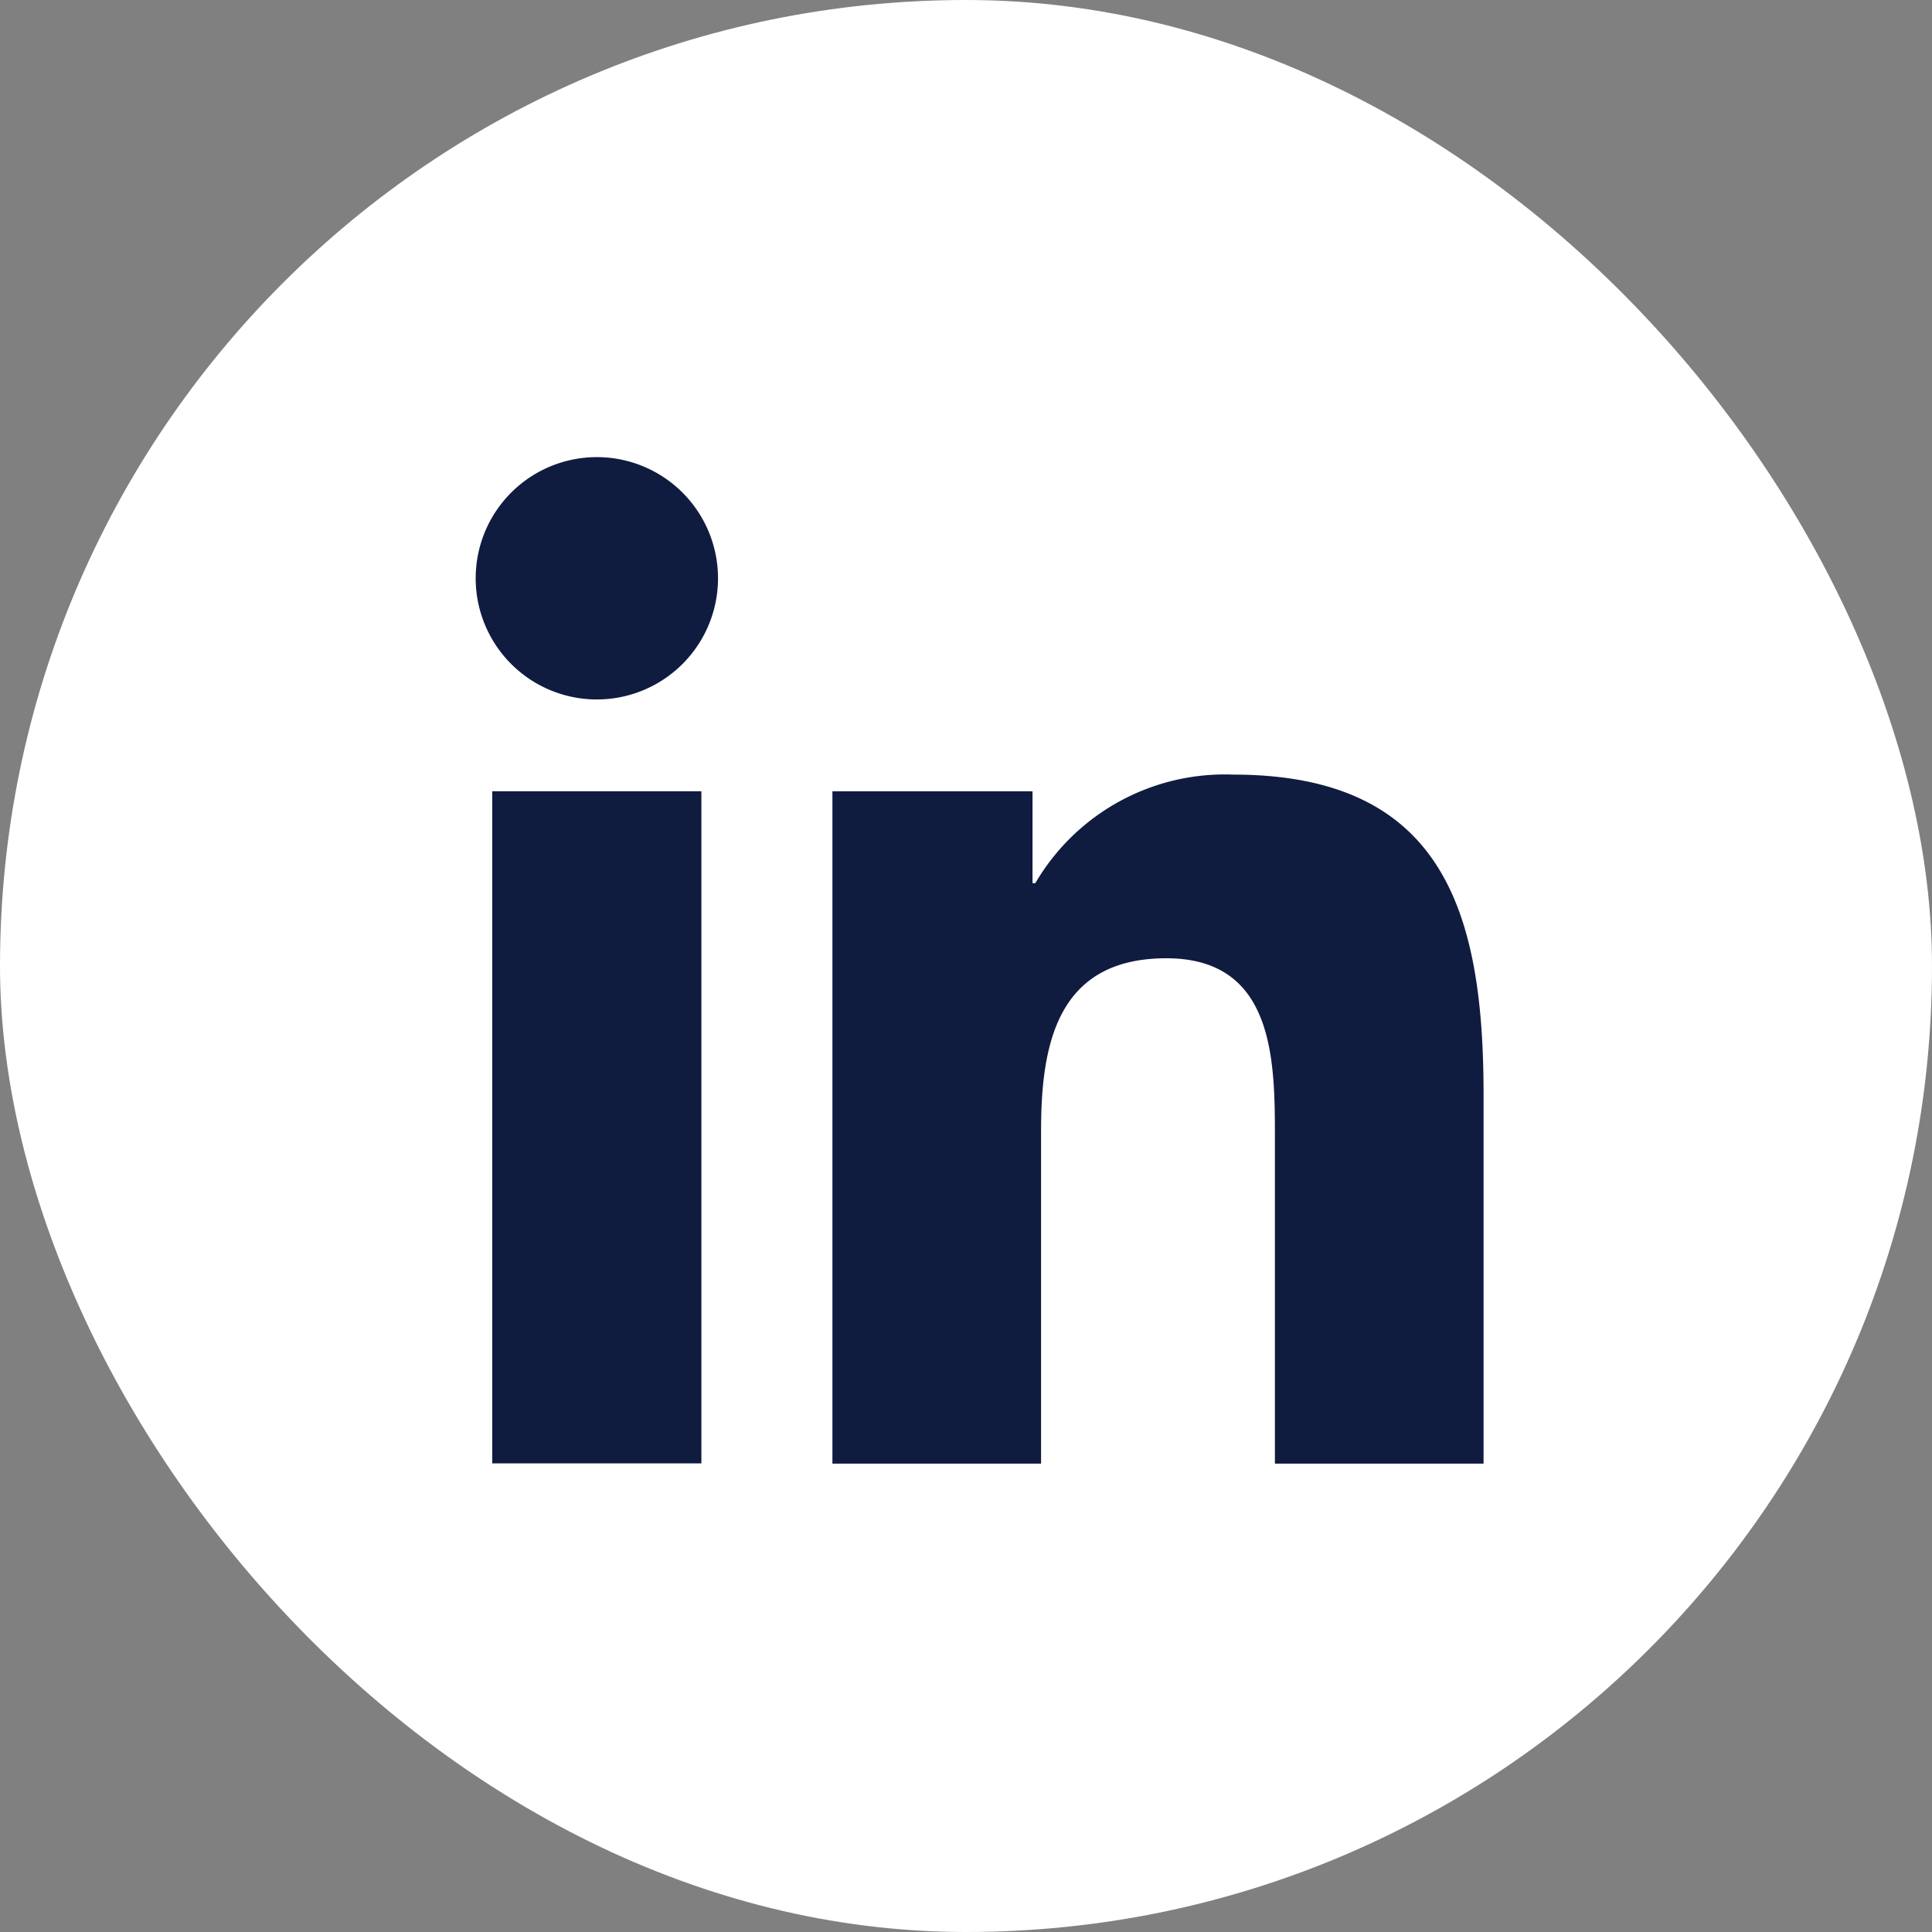
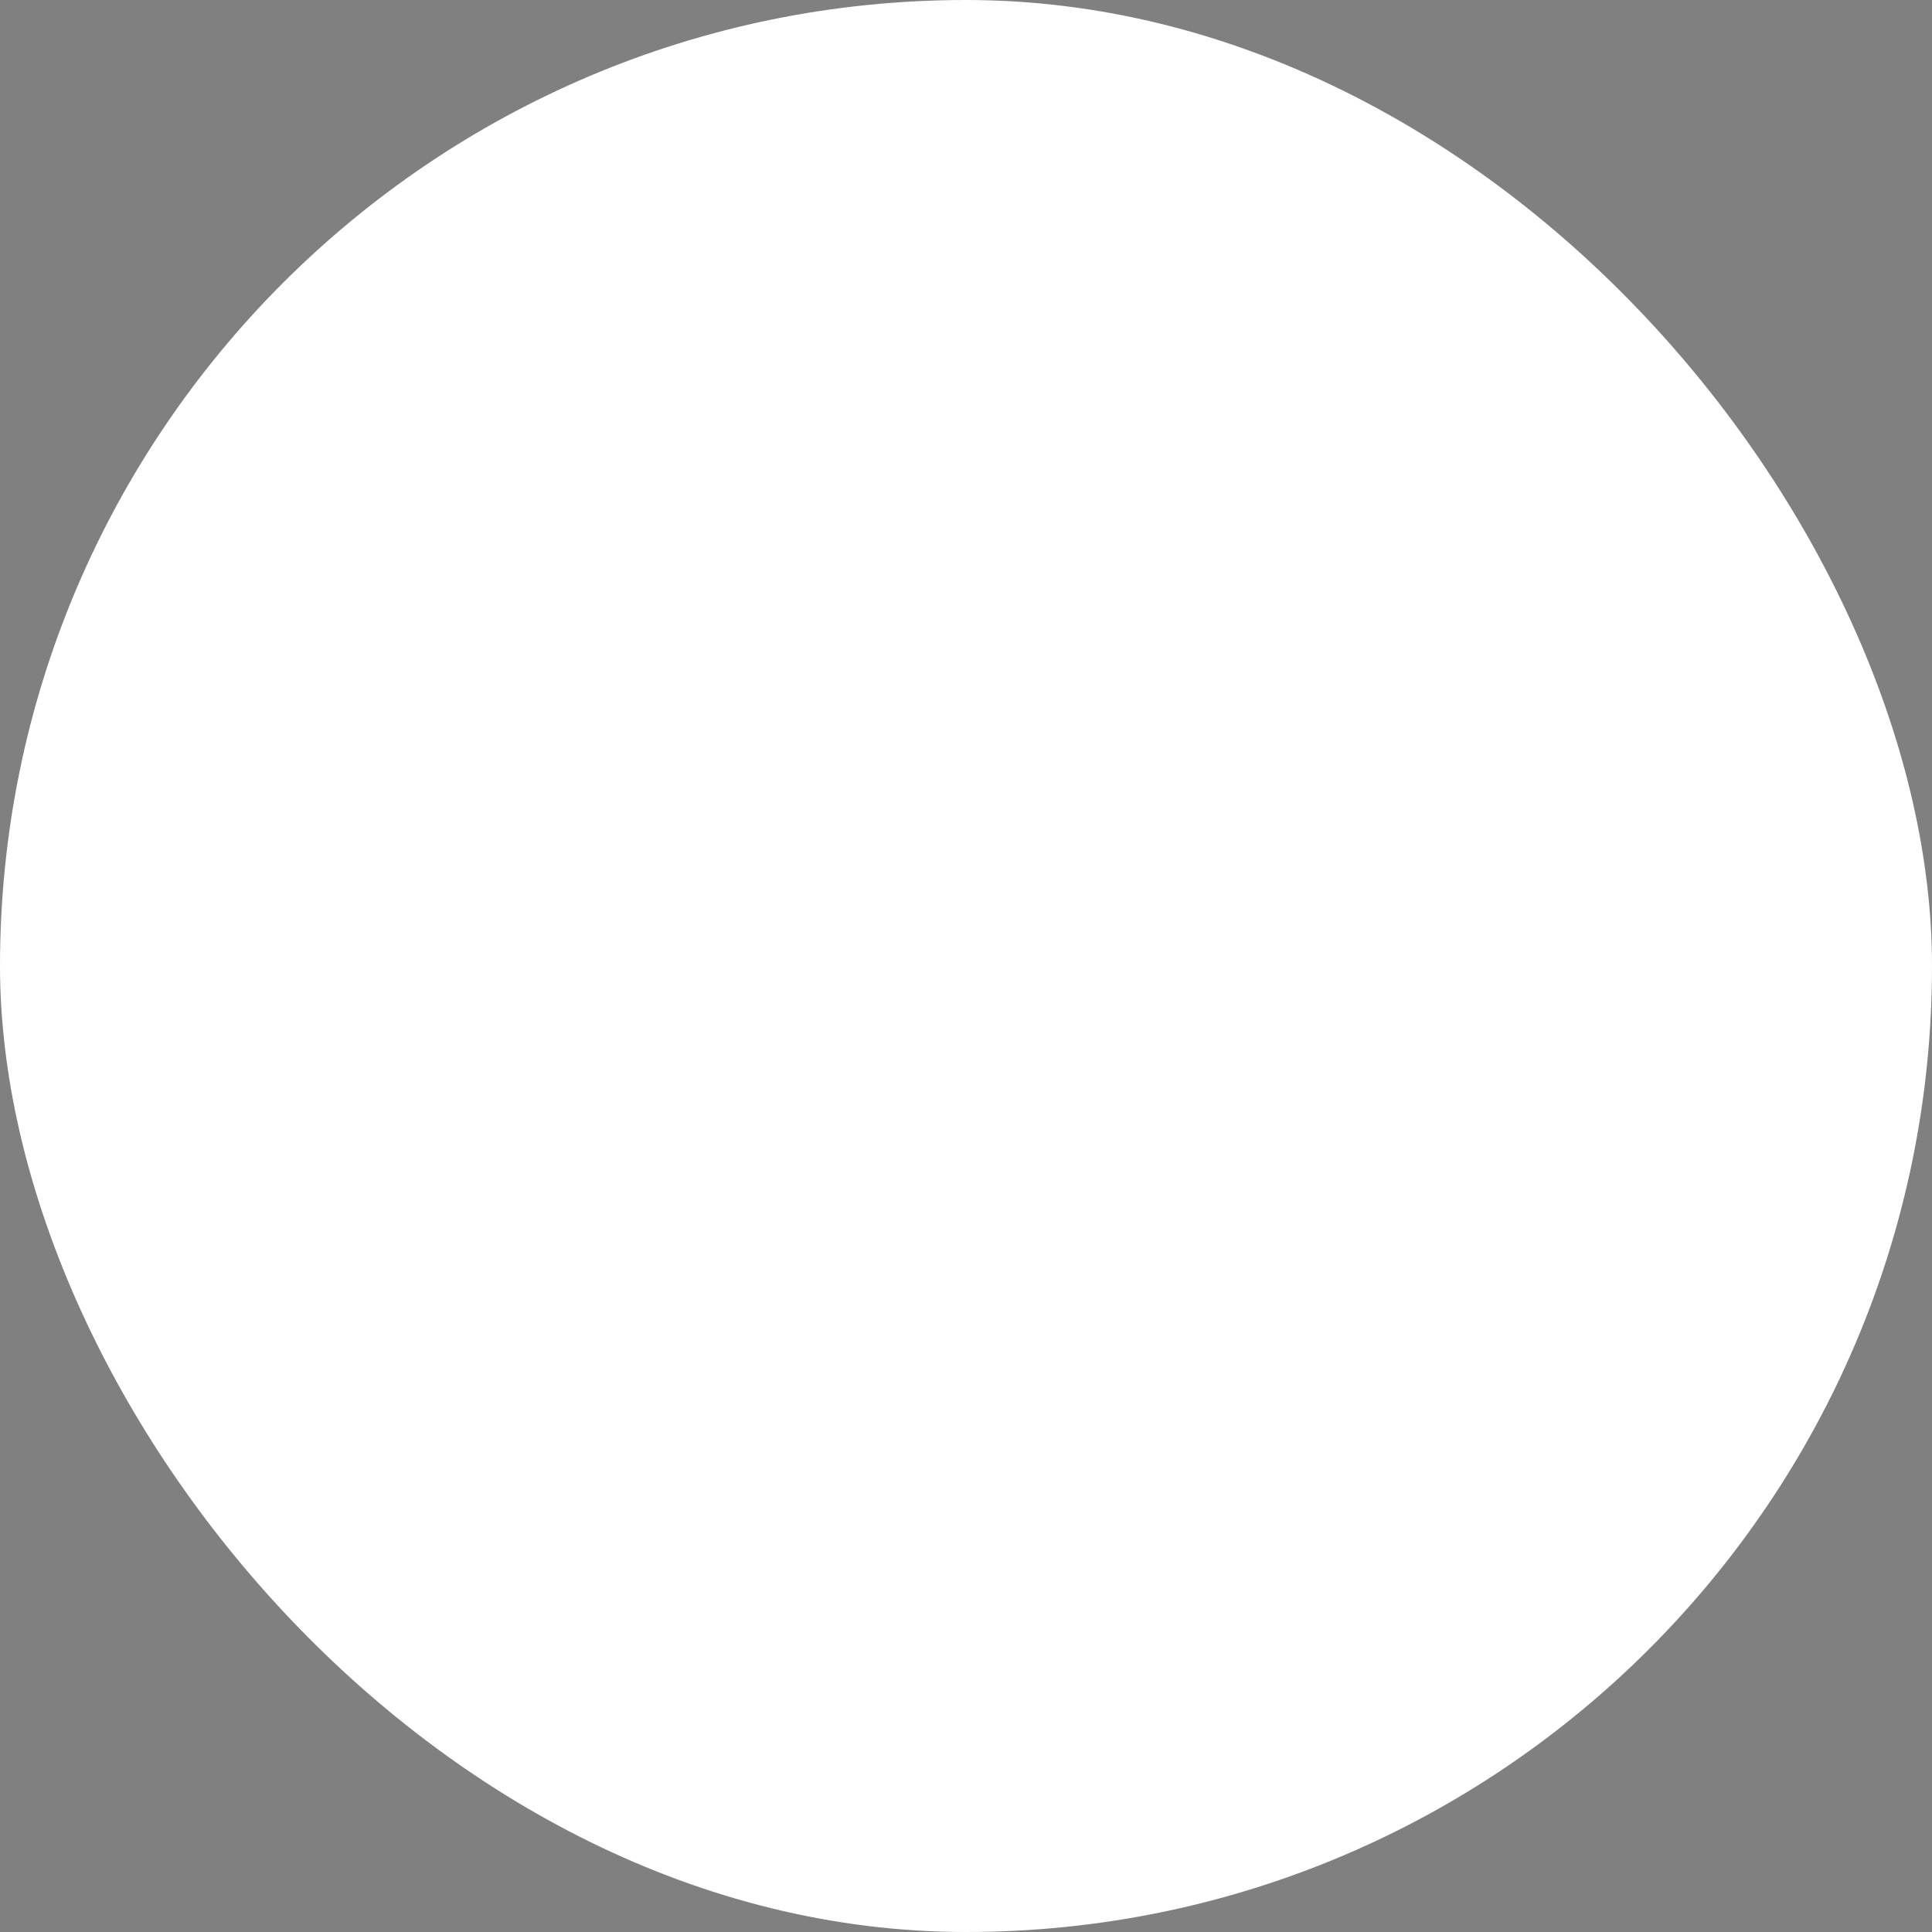
<svg xmlns="http://www.w3.org/2000/svg" width="28" height="28" viewBox="0 0 28 28">
  <rect x="0" y="0" width="28" height="28" fill="#808080" stroke="none" />
  <defs>
    <style>
      .cls-1 {
        fill: #101b40;
      }

      .cls-2 {
        fill: #fff;
      }

      .cls-3 {
        clip-path: url(#clip-path);
      }
    </style>
    <clipPath id="clip-path">
-       <rect id="Rectangle_169" data-name="Rectangle 169" class="cls-1" width="14.61" height="14.583" />
-     </clipPath>
+       </clipPath>
  </defs>
  <g id="Group_716" data-name="Group 716" transform="translate(-1605.48 -3398.551)">
    <g id="Group_460" data-name="Group 460" transform="translate(1605.238 3398.309)">
      <rect id="Rectangle_78" data-name="Rectangle 78" class="cls-2" width="28" height="28" rx="14" transform="translate(0.242 0.242)" />
    </g>
    <g id="Group_458" data-name="Group 458" transform="translate(1612.374 3405.176)">
      <g id="Group_457" data-name="Group 457" class="cls-3" transform="translate(0 0)">
        <path id="Path_139" data-name="Path 139" class="cls-1" d="M.24,4.842H3.271v9.741H.24ZM1.757,0A1.756,1.756,0,1,1,0,1.755,1.756,1.756,0,0,1,1.757,0" transform="translate(0 0)" />
        <path id="Path_140" data-name="Path 140" class="cls-1" d="M9.118,8.356h2.9V9.687h.041a3.181,3.181,0,0,1,2.864-1.573c3.065,0,3.632,2.017,3.632,4.64V18.1H15.531V13.359c0-1.129-.02-2.583-1.573-2.583-1.575,0-1.816,1.231-1.816,2.5V18.1H9.118Z" transform="translate(-3.948 -3.513)" />
      </g>
    </g>
  </g>
</svg>